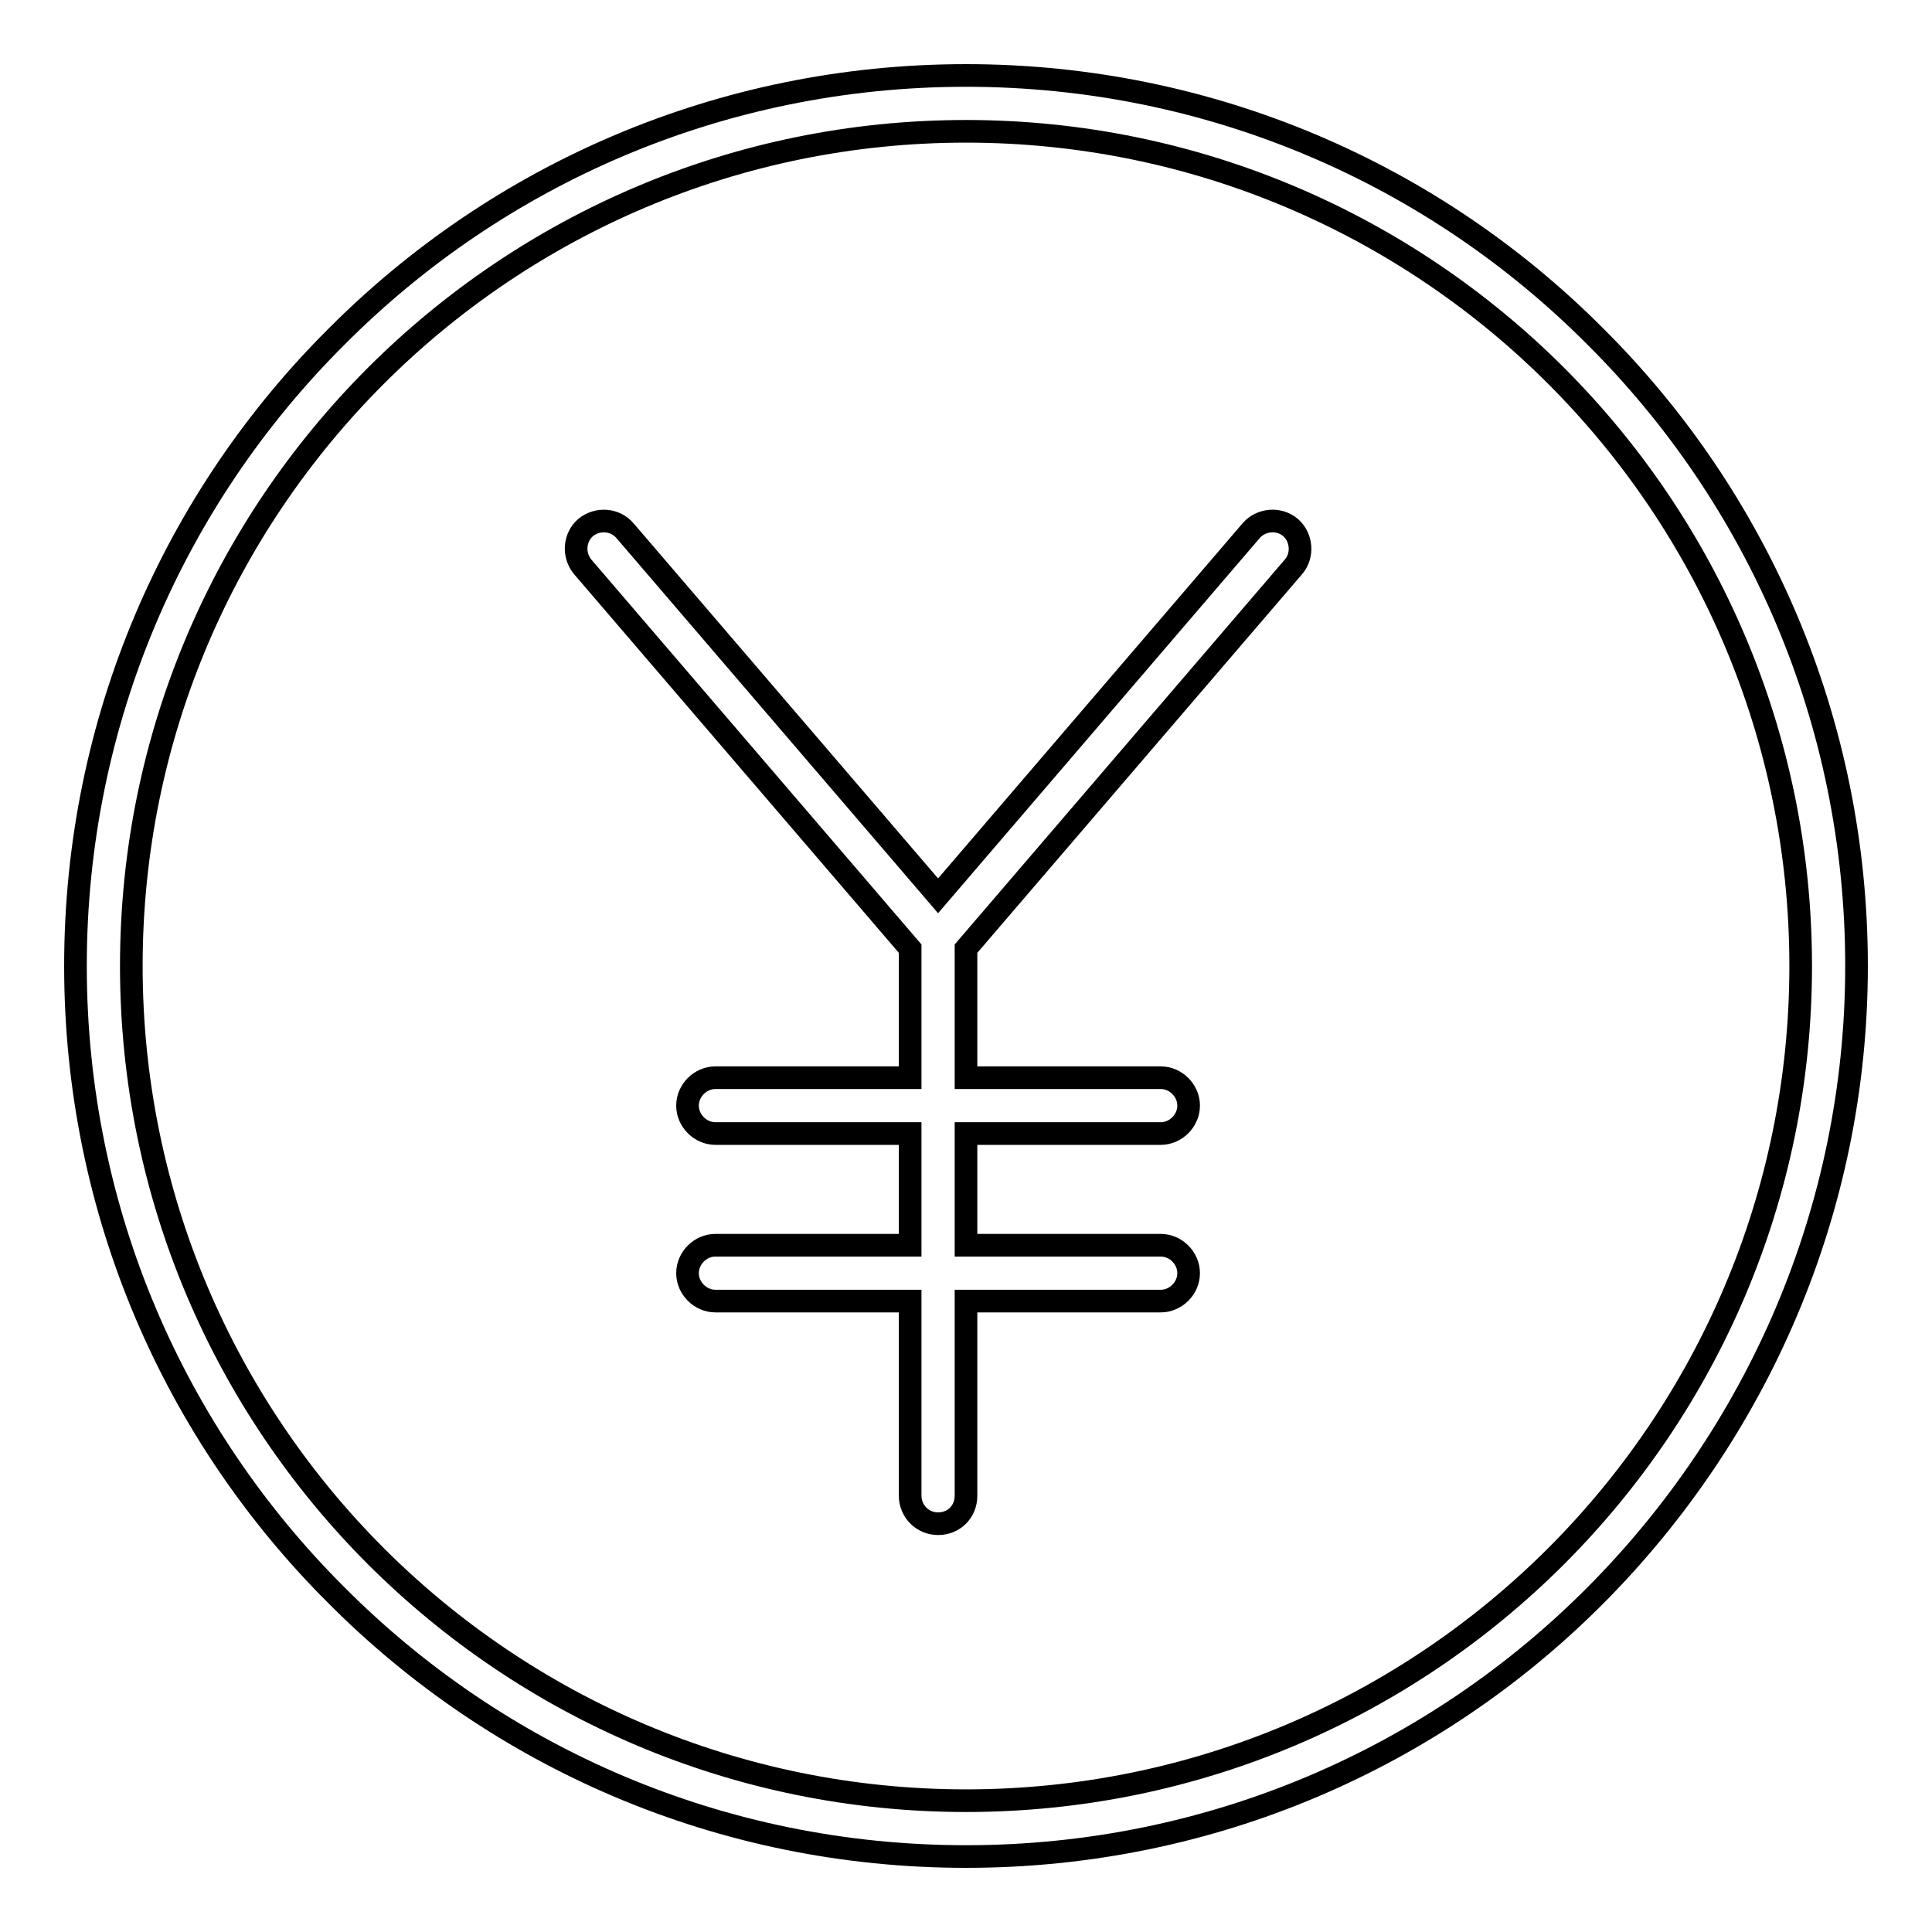
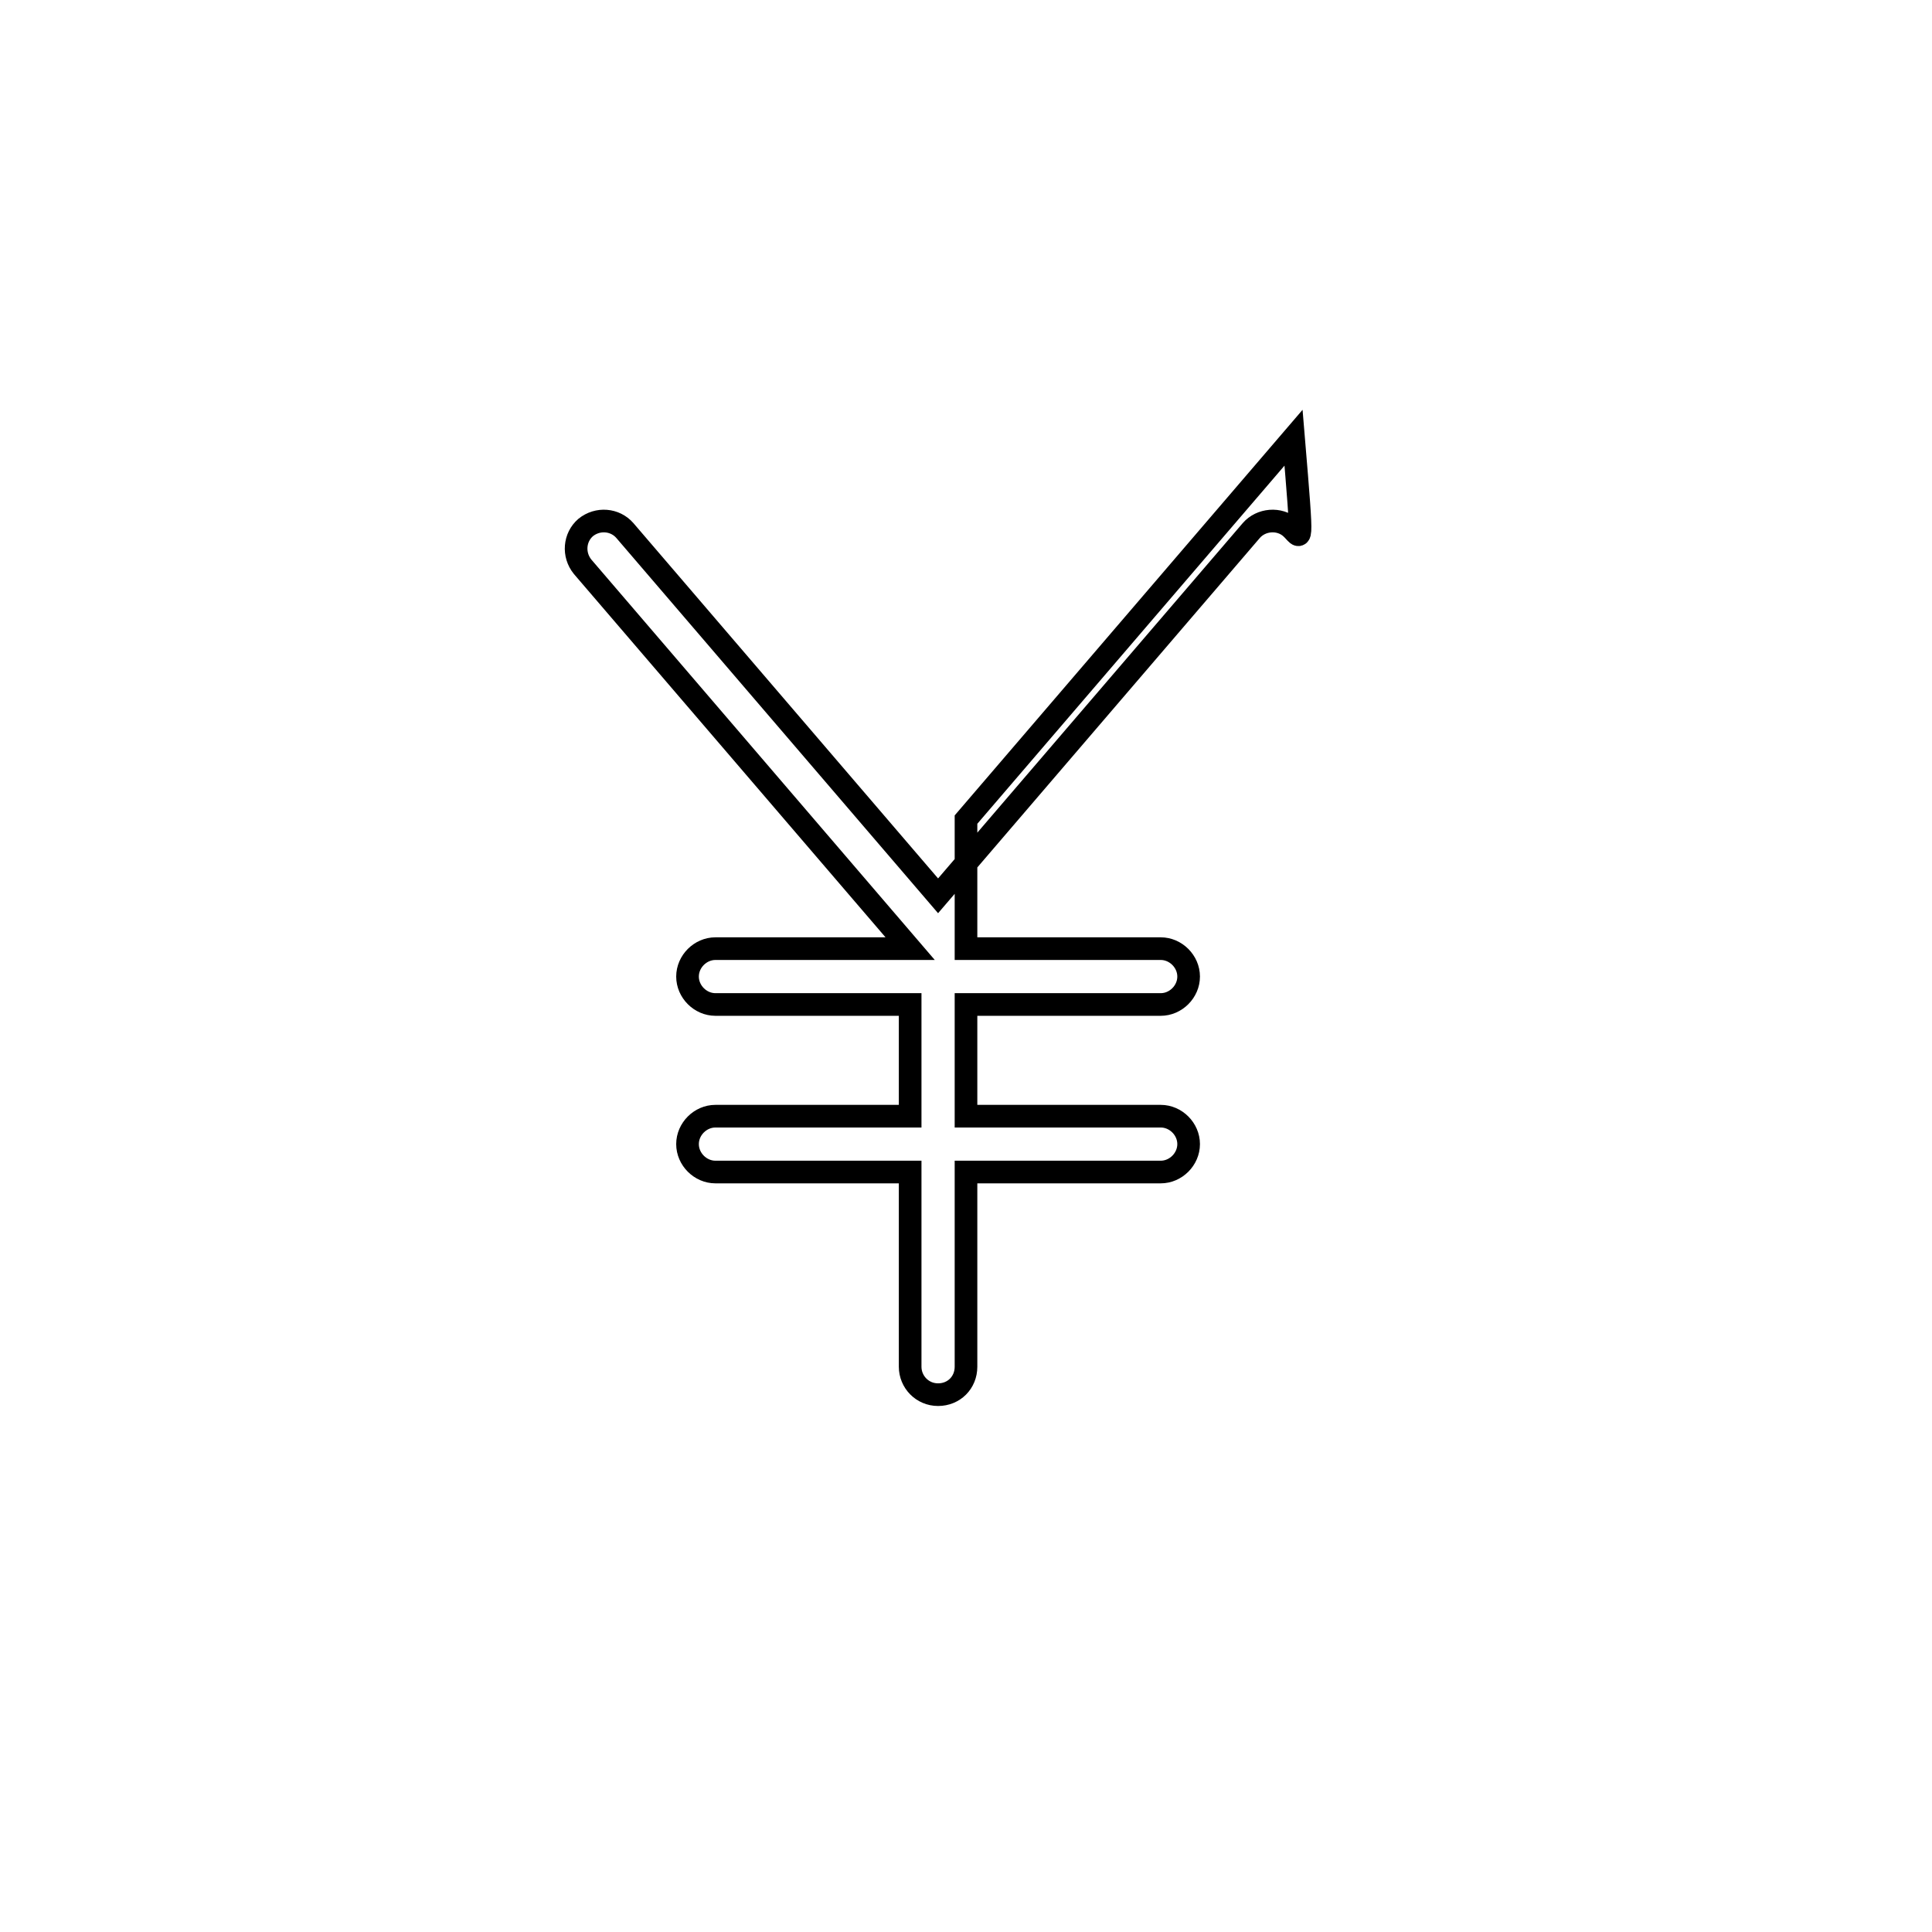
<svg xmlns="http://www.w3.org/2000/svg" version="1.1" x="0px" y="0px" viewBox="0 0 256 256" enable-background="new 0 0 256 256" xml:space="preserve">
  <g>
    <g>
-       <path stroke-width="3" fill-opacity="0" stroke="#000000" d="M171,69.9c-1.5-1.3-3.9-1.1-5.2,0.4l-41.5,48.4L82.8,70.3c-1.3-1.5-3.6-1.7-5.2-0.4c-1.5,1.3-1.7,3.6-0.4,5.2l43.4,50.6v17.1H94.8c-2,0-3.7,1.7-3.7,3.7s1.7,3.7,3.7,3.7h25.8v14.8H94.8c-2,0-3.7,1.7-3.7,3.7c0,2,1.7,3.7,3.7,3.7h25.8v25.8c0,2,1.6,3.7,3.7,3.7s3.7-1.6,3.7-3.7v-25.8h25.8c2,0,3.7-1.7,3.7-3.7c0-2-1.7-3.7-3.7-3.7H128v-14.8h25.8c2,0,3.7-1.7,3.7-3.7s-1.7-3.7-3.7-3.7H128v-17.1l43.4-50.6C172.7,73.6,172.5,71.2,171,69.9z" />
-       <path stroke-width="3" fill-opacity="0" stroke="#000000" d="M211.4,44.6C190.1,23.2,160.6,10,128,10c-32.6,0-62.1,13.2-83.4,34.6C23.2,65.9,10,95.4,10,128c0,32.6,13.2,62.1,34.6,83.4C65.9,232.8,95.4,246,128,246c32.6,0,62.1-13.2,83.4-34.6c21.3-21.4,34.6-50.9,34.6-83.4C246,95.4,232.8,65.9,211.4,44.6z M206.2,206.2c-20,20-47.7,32.4-78.2,32.4c-30.5,0-58.2-12.4-78.2-32.4c-20-20-32.4-47.7-32.4-78.2c0-30.6,12.4-58.2,32.4-78.2c20-20,47.7-32.4,78.2-32.4c30.5,0,58.2,12.4,78.2,32.4c20,20,32.4,47.7,32.4,78.2C238.6,158.5,226.2,186.2,206.2,206.2z" />
+       <path stroke-width="3" fill-opacity="0" stroke="#000000" d="M171,69.9c-1.5-1.3-3.9-1.1-5.2,0.4l-41.5,48.4L82.8,70.3c-1.3-1.5-3.6-1.7-5.2-0.4c-1.5,1.3-1.7,3.6-0.4,5.2l43.4,50.6H94.8c-2,0-3.7,1.7-3.7,3.7s1.7,3.7,3.7,3.7h25.8v14.8H94.8c-2,0-3.7,1.7-3.7,3.7c0,2,1.7,3.7,3.7,3.7h25.8v25.8c0,2,1.6,3.7,3.7,3.7s3.7-1.6,3.7-3.7v-25.8h25.8c2,0,3.7-1.7,3.7-3.7c0-2-1.7-3.7-3.7-3.7H128v-14.8h25.8c2,0,3.7-1.7,3.7-3.7s-1.7-3.7-3.7-3.7H128v-17.1l43.4-50.6C172.7,73.6,172.5,71.2,171,69.9z" />
    </g>
  </g>
</svg>